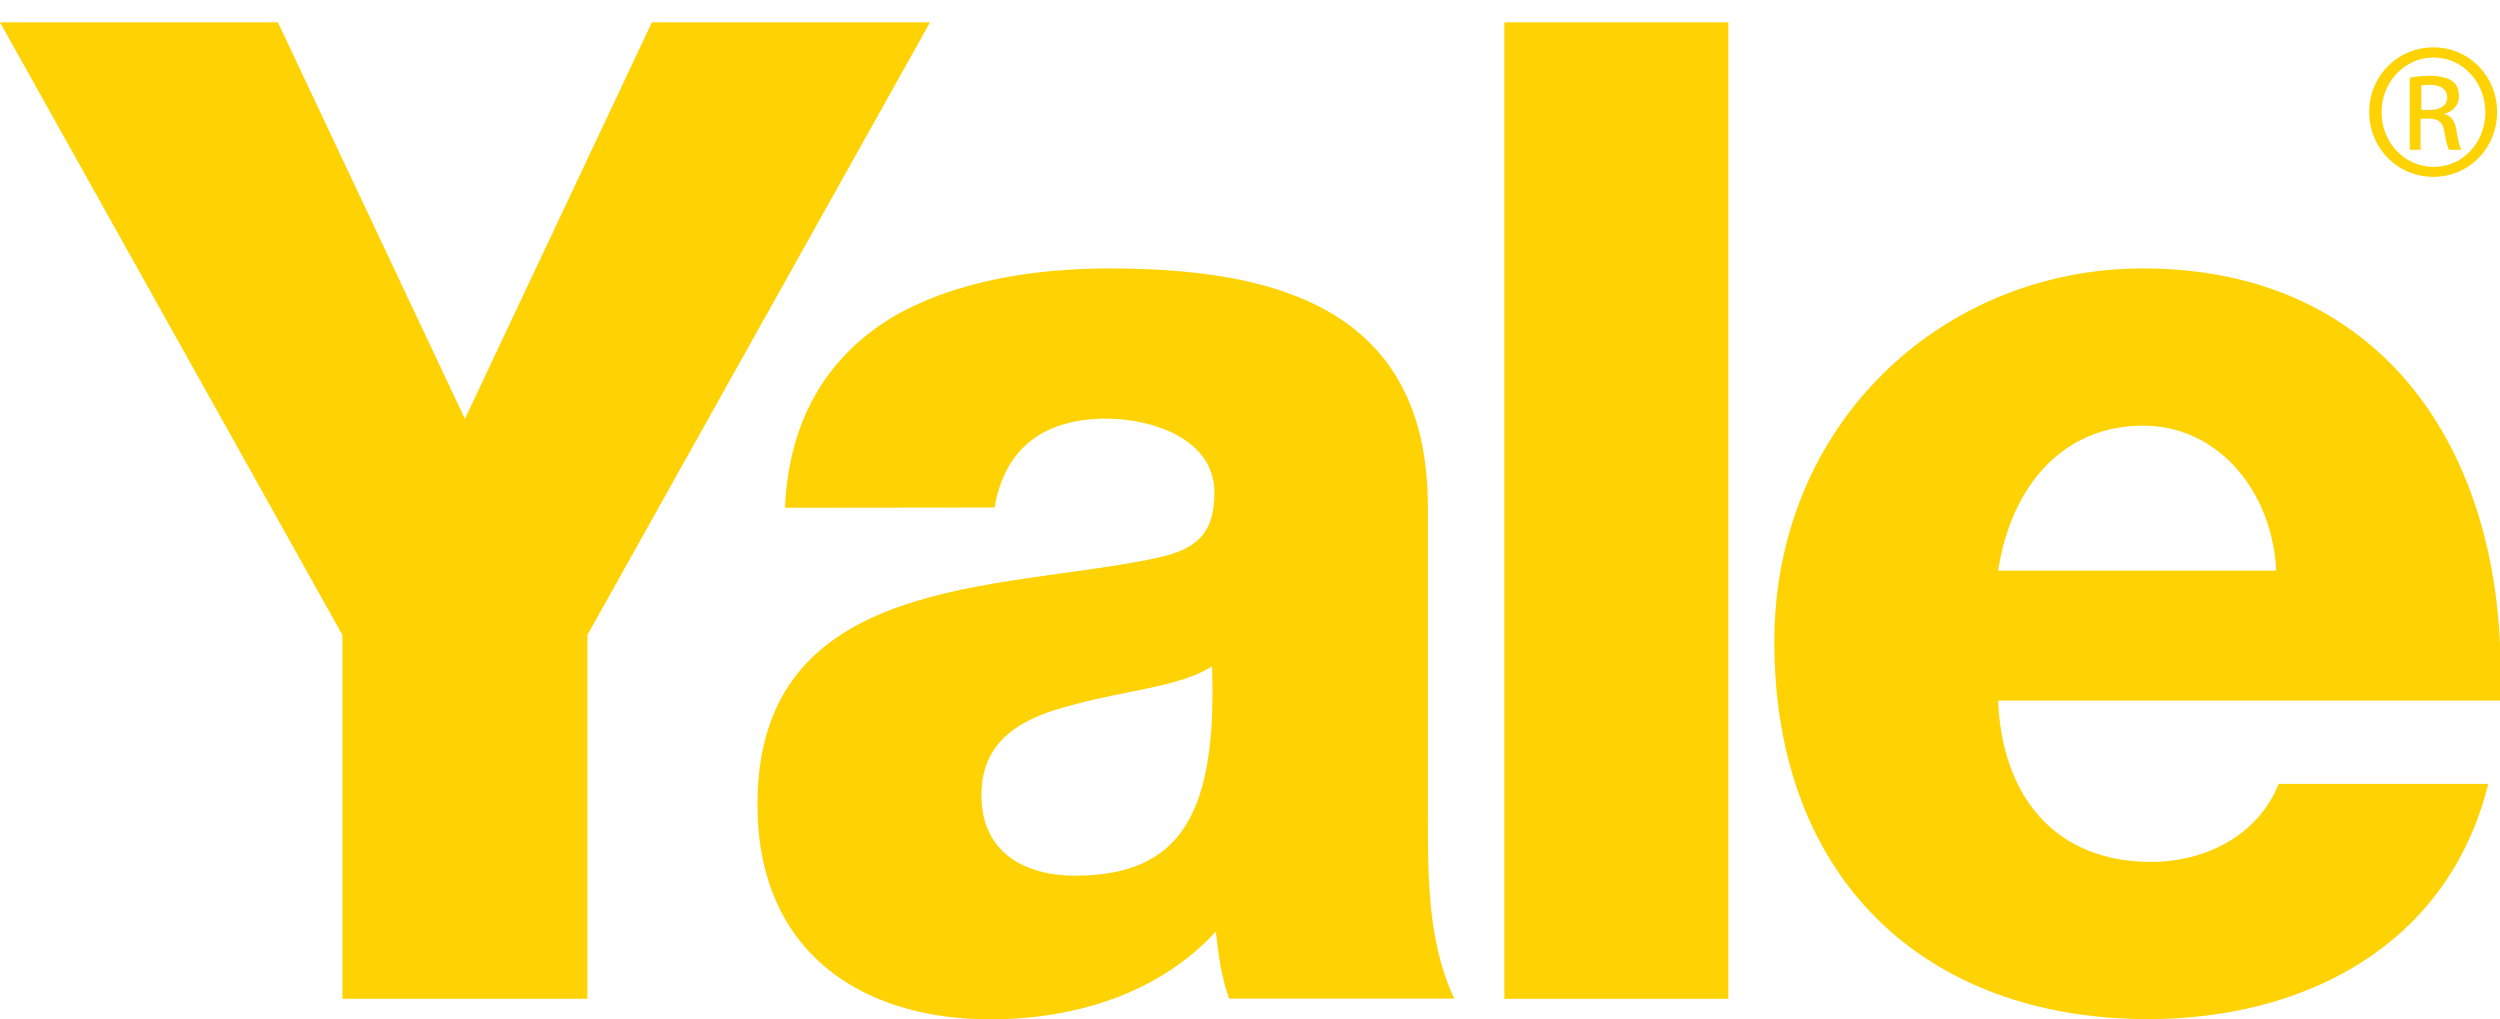
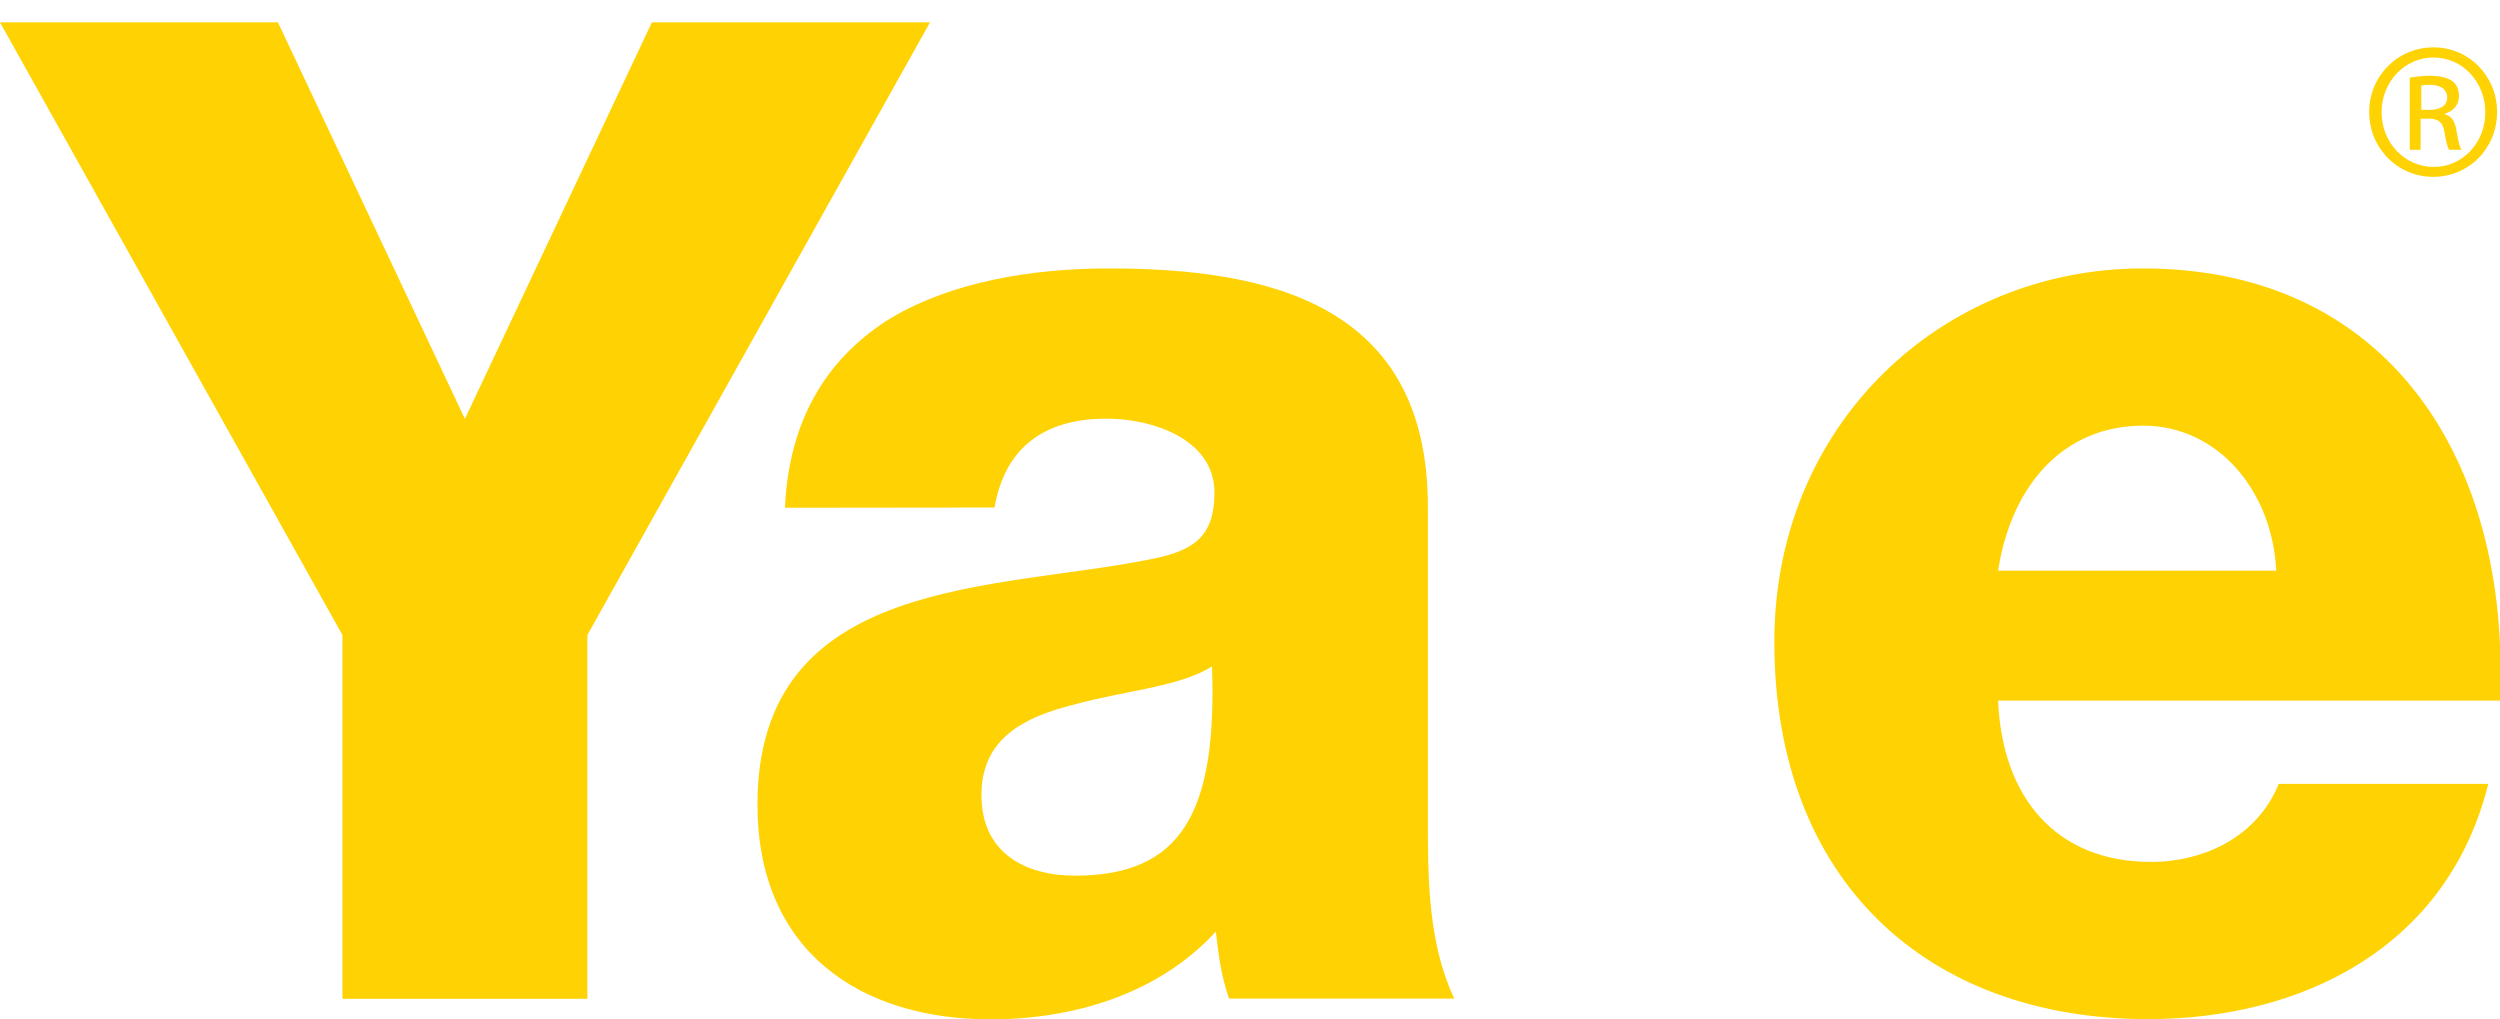
<svg xmlns="http://www.w3.org/2000/svg" version="1.1" id="Color" x="0px" y="0px" viewBox="0 0 1108.3 451.9" style="enable-background:new 0 0 1108.3 451.9;" xml:space="preserve">
  <style type="text/css">
	.st0{fill:#FFD203;}
</style>
  <g>
    <polygon class="st0" points="260.4,281.5 260.4,442.8 151.8,442.8 151.8,281.5 0,9.9 123.2,9.9 206.1,185.7 289,9.9 412.3,9.9  " />
    <path class="st0" d="M348,225.1c1.8-41.2,20.5-67.9,47.3-84.3c26.8-15.8,61.9-21.8,96.4-21.8c71.8,0,141.3,16.4,141.3,105.5v137.6   c0,26.7,0,55.8,11.7,80.6h-99.8c-3.5-9.7-4.7-19.4-5.9-29.7c-25.7,28-63.6,38.9-99.9,38.9c-57.8,0-103.3-30.3-103.3-95.2   c0-102.5,107.4-94.6,176.3-109.2c17-3.6,26.3-9.7,26.3-29.1c0-23.7-27.4-32.8-47.9-32.8c-27.4,0-45,12.7-49.6,39.4L348,225.1   L348,225.1z M476.5,388.2c47.3,0,63.1-27.9,60.8-92.8c-14,9.1-39.7,10.9-61.3,17c-22.2,5.5-40.9,15.1-40.9,40   C435,377.9,454.3,388.2,476.5,388.2L476.5,388.2z" />
-     <polygon class="st0" points="666.9,9.9 766.2,9.9 766.2,442.8 666.9,442.8  " />
    <path class="st0" d="M885.8,310.6c1.8,43,25.7,71.5,67.8,71.5c23.9,0,47.3-11.5,56.6-34.6h92.9c-18.1,72.8-82.9,104.3-150.7,104.3   c-98.7,0-165.8-61.9-165.8-167.3c0-96.4,74.2-165.5,163.5-165.5c108.6,0,162.9,84.9,158.2,191.6H885.8L885.8,310.6z M1009.1,253   c-1.7-35.2-25.7-64.3-59-64.3c-35.1,0-58.4,26.1-64.3,64.3H1009.1L1009.1,253z" />
    <path class="st0" d="M1078.9,21c15.6,0,28.1,12.7,28.1,28.6c0,16.2-12.5,28.8-28.3,28.8c-15.7,0-28.4-12.6-28.4-28.8   c0-15.9,12.7-28.6,28.4-28.6L1078.9,21L1078.9,21z M1078.7,25.5c-12.6,0-22.9,10.8-22.9,24.2c0,13.6,10.3,24.3,23.1,24.3   c12.7,0.1,22.9-10.7,22.9-24.2s-10.2-24.3-22.9-24.3H1078.7L1078.7,25.5z M1073.4,66.4h-5.1v-32c2.7-0.4,5.2-0.8,9-0.8   c4.8,0,8,1,9.9,2.4s2.9,3.6,2.9,6.6c0,4.2-2.8,6.8-6.3,7.8v0.3c2.8,0.5,4.7,3,5.3,7.8c0.8,4.9,1.5,6.9,2.1,7.9h-5.4   c-0.8-1-1.5-3.9-2.2-8.2c-0.7-4.1-2.8-5.6-6.9-5.6h-3.6v13.8H1073.4z M1073.4,48.7h3.7c4.2,0,7.8-1.5,7.8-5.5c0-2.8-2-5.6-7.8-5.6   c-1.7,0-2.8,0.1-3.7,0.3V48.7L1073.4,48.7z" />
  </g>
</svg>